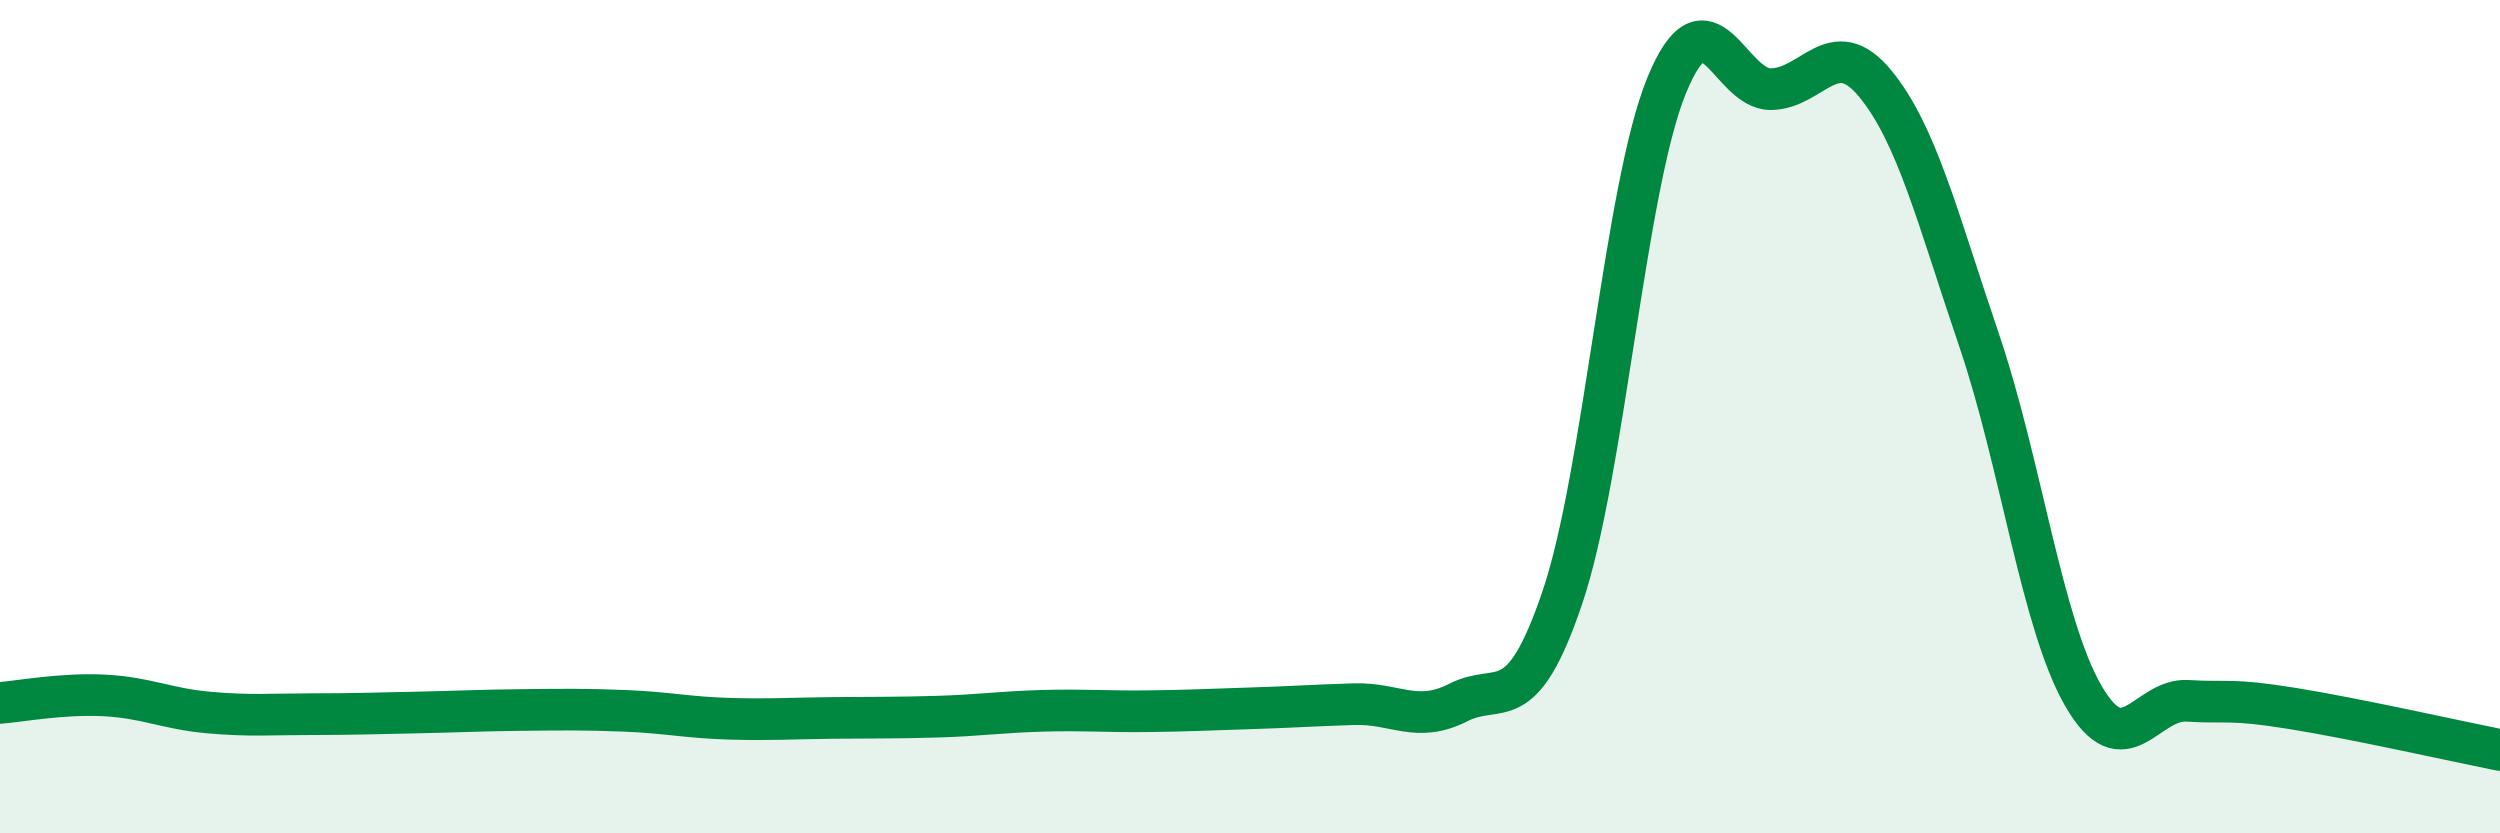
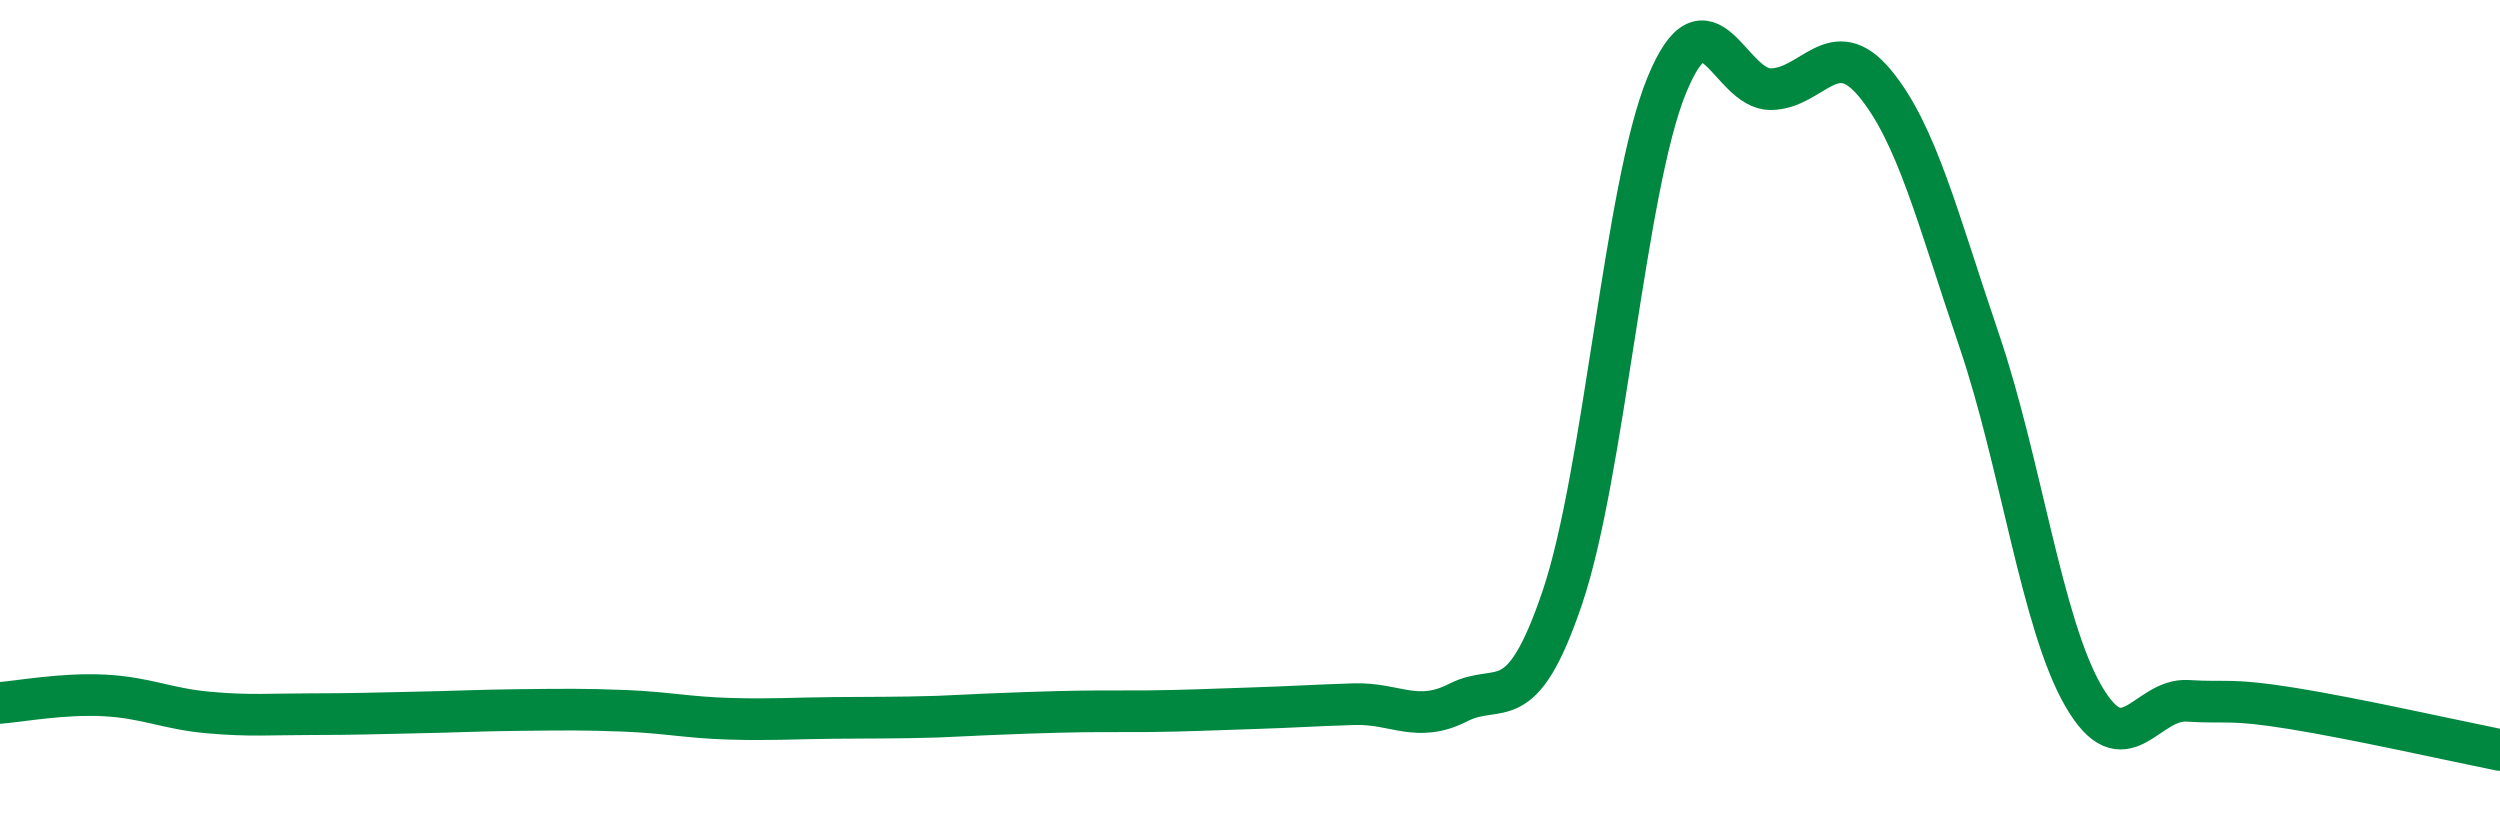
<svg xmlns="http://www.w3.org/2000/svg" width="60" height="20" viewBox="0 0 60 20">
-   <path d="M 0,16.87 C 0.5,16.83 1.5,16.64 2.5,16.69 C 3.5,16.74 4,17.01 5,17.1 C 6,17.19 6.5,17.14 7.5,17.14 C 8.5,17.14 9,17.12 10,17.1 C 11,17.08 11.5,17.05 12.5,17.04 C 13.5,17.03 14,17.02 15,17.06 C 16,17.1 16.5,17.22 17.5,17.25 C 18.5,17.28 19,17.24 20,17.23 C 21,17.22 21.5,17.23 22.5,17.2 C 23.5,17.17 24,17.09 25,17.06 C 26,17.03 26.5,17.08 27.5,17.07 C 28.5,17.06 29,17.03 30,17 C 31,16.97 31.5,16.93 32.5,16.9 C 33.5,16.87 34,17.37 35,16.86 C 36,16.35 36.5,17.29 37.5,14.33 C 38.5,11.37 39,4.49 40,2.05 C 41,-0.39 41.5,2.15 42.5,2.14 C 43.5,2.13 44,0.79 45,2 C 46,3.21 46.5,5.23 47.5,8.17 C 48.5,11.11 49,14.97 50,16.7 C 51,18.43 51.5,16.76 52.5,16.82 C 53.5,16.88 53.5,16.76 55,17 C 56.5,17.24 59,17.8 60,18L60 20L0 20Z" fill="#008740" opacity="0.1" stroke-linecap="round" stroke-linejoin="round" />
-   <path d="M 0,16.87 C 0.5,16.83 1.5,16.64 2.5,16.69 C 3.5,16.74 4,17.01 5,17.1 C 6,17.19 6.5,17.14 7.5,17.14 C 8.5,17.14 9,17.12 10,17.1 C 11,17.08 11.5,17.05 12.5,17.04 C 13.5,17.03 14,17.02 15,17.06 C 16,17.1 16.5,17.22 17.5,17.25 C 18.5,17.28 19,17.24 20,17.23 C 21,17.22 21.5,17.23 22.5,17.2 C 23.5,17.17 24,17.09 25,17.06 C 26,17.03 26.5,17.08 27.5,17.07 C 28.5,17.06 29,17.03 30,17 C 31,16.97 31.5,16.93 32.5,16.9 C 33.5,16.87 34,17.37 35,16.86 C 36,16.35 36.5,17.29 37.5,14.33 C 38.5,11.37 39,4.49 40,2.05 C 41,-0.39 41.5,2.15 42.5,2.14 C 43.5,2.13 44,0.79 45,2 C 46,3.21 46.5,5.23 47.5,8.17 C 48.5,11.11 49,14.97 50,16.7 C 51,18.43 51.5,16.76 52.5,16.82 C 53.5,16.88 53.5,16.76 55,17 C 56.5,17.24 59,17.8 60,18" stroke="#008740" stroke-width="1" fill="none" stroke-linecap="round" stroke-linejoin="round" />
+   <path d="M 0,16.87 C 0.5,16.83 1.5,16.64 2.5,16.69 C 3.5,16.74 4,17.01 5,17.1 C 6,17.19 6.5,17.14 7.5,17.14 C 8.5,17.14 9,17.12 10,17.1 C 11,17.08 11.5,17.05 12.5,17.04 C 13.5,17.03 14,17.02 15,17.06 C 16,17.1 16.5,17.22 17.5,17.25 C 18.5,17.28 19,17.24 20,17.23 C 21,17.22 21.5,17.23 22.5,17.2 C 26,17.03 26.5,17.08 27.5,17.07 C 28.5,17.06 29,17.03 30,17 C 31,16.97 31.5,16.93 32.5,16.9 C 33.5,16.87 34,17.37 35,16.86 C 36,16.35 36.5,17.29 37.5,14.33 C 38.5,11.37 39,4.49 40,2.05 C 41,-0.39 41.5,2.15 42.5,2.14 C 43.5,2.13 44,0.79 45,2 C 46,3.21 46.5,5.23 47.5,8.17 C 48.5,11.11 49,14.97 50,16.7 C 51,18.43 51.5,16.76 52.5,16.82 C 53.5,16.88 53.5,16.76 55,17 C 56.5,17.24 59,17.8 60,18" stroke="#008740" stroke-width="1" fill="none" stroke-linecap="round" stroke-linejoin="round" />
</svg>